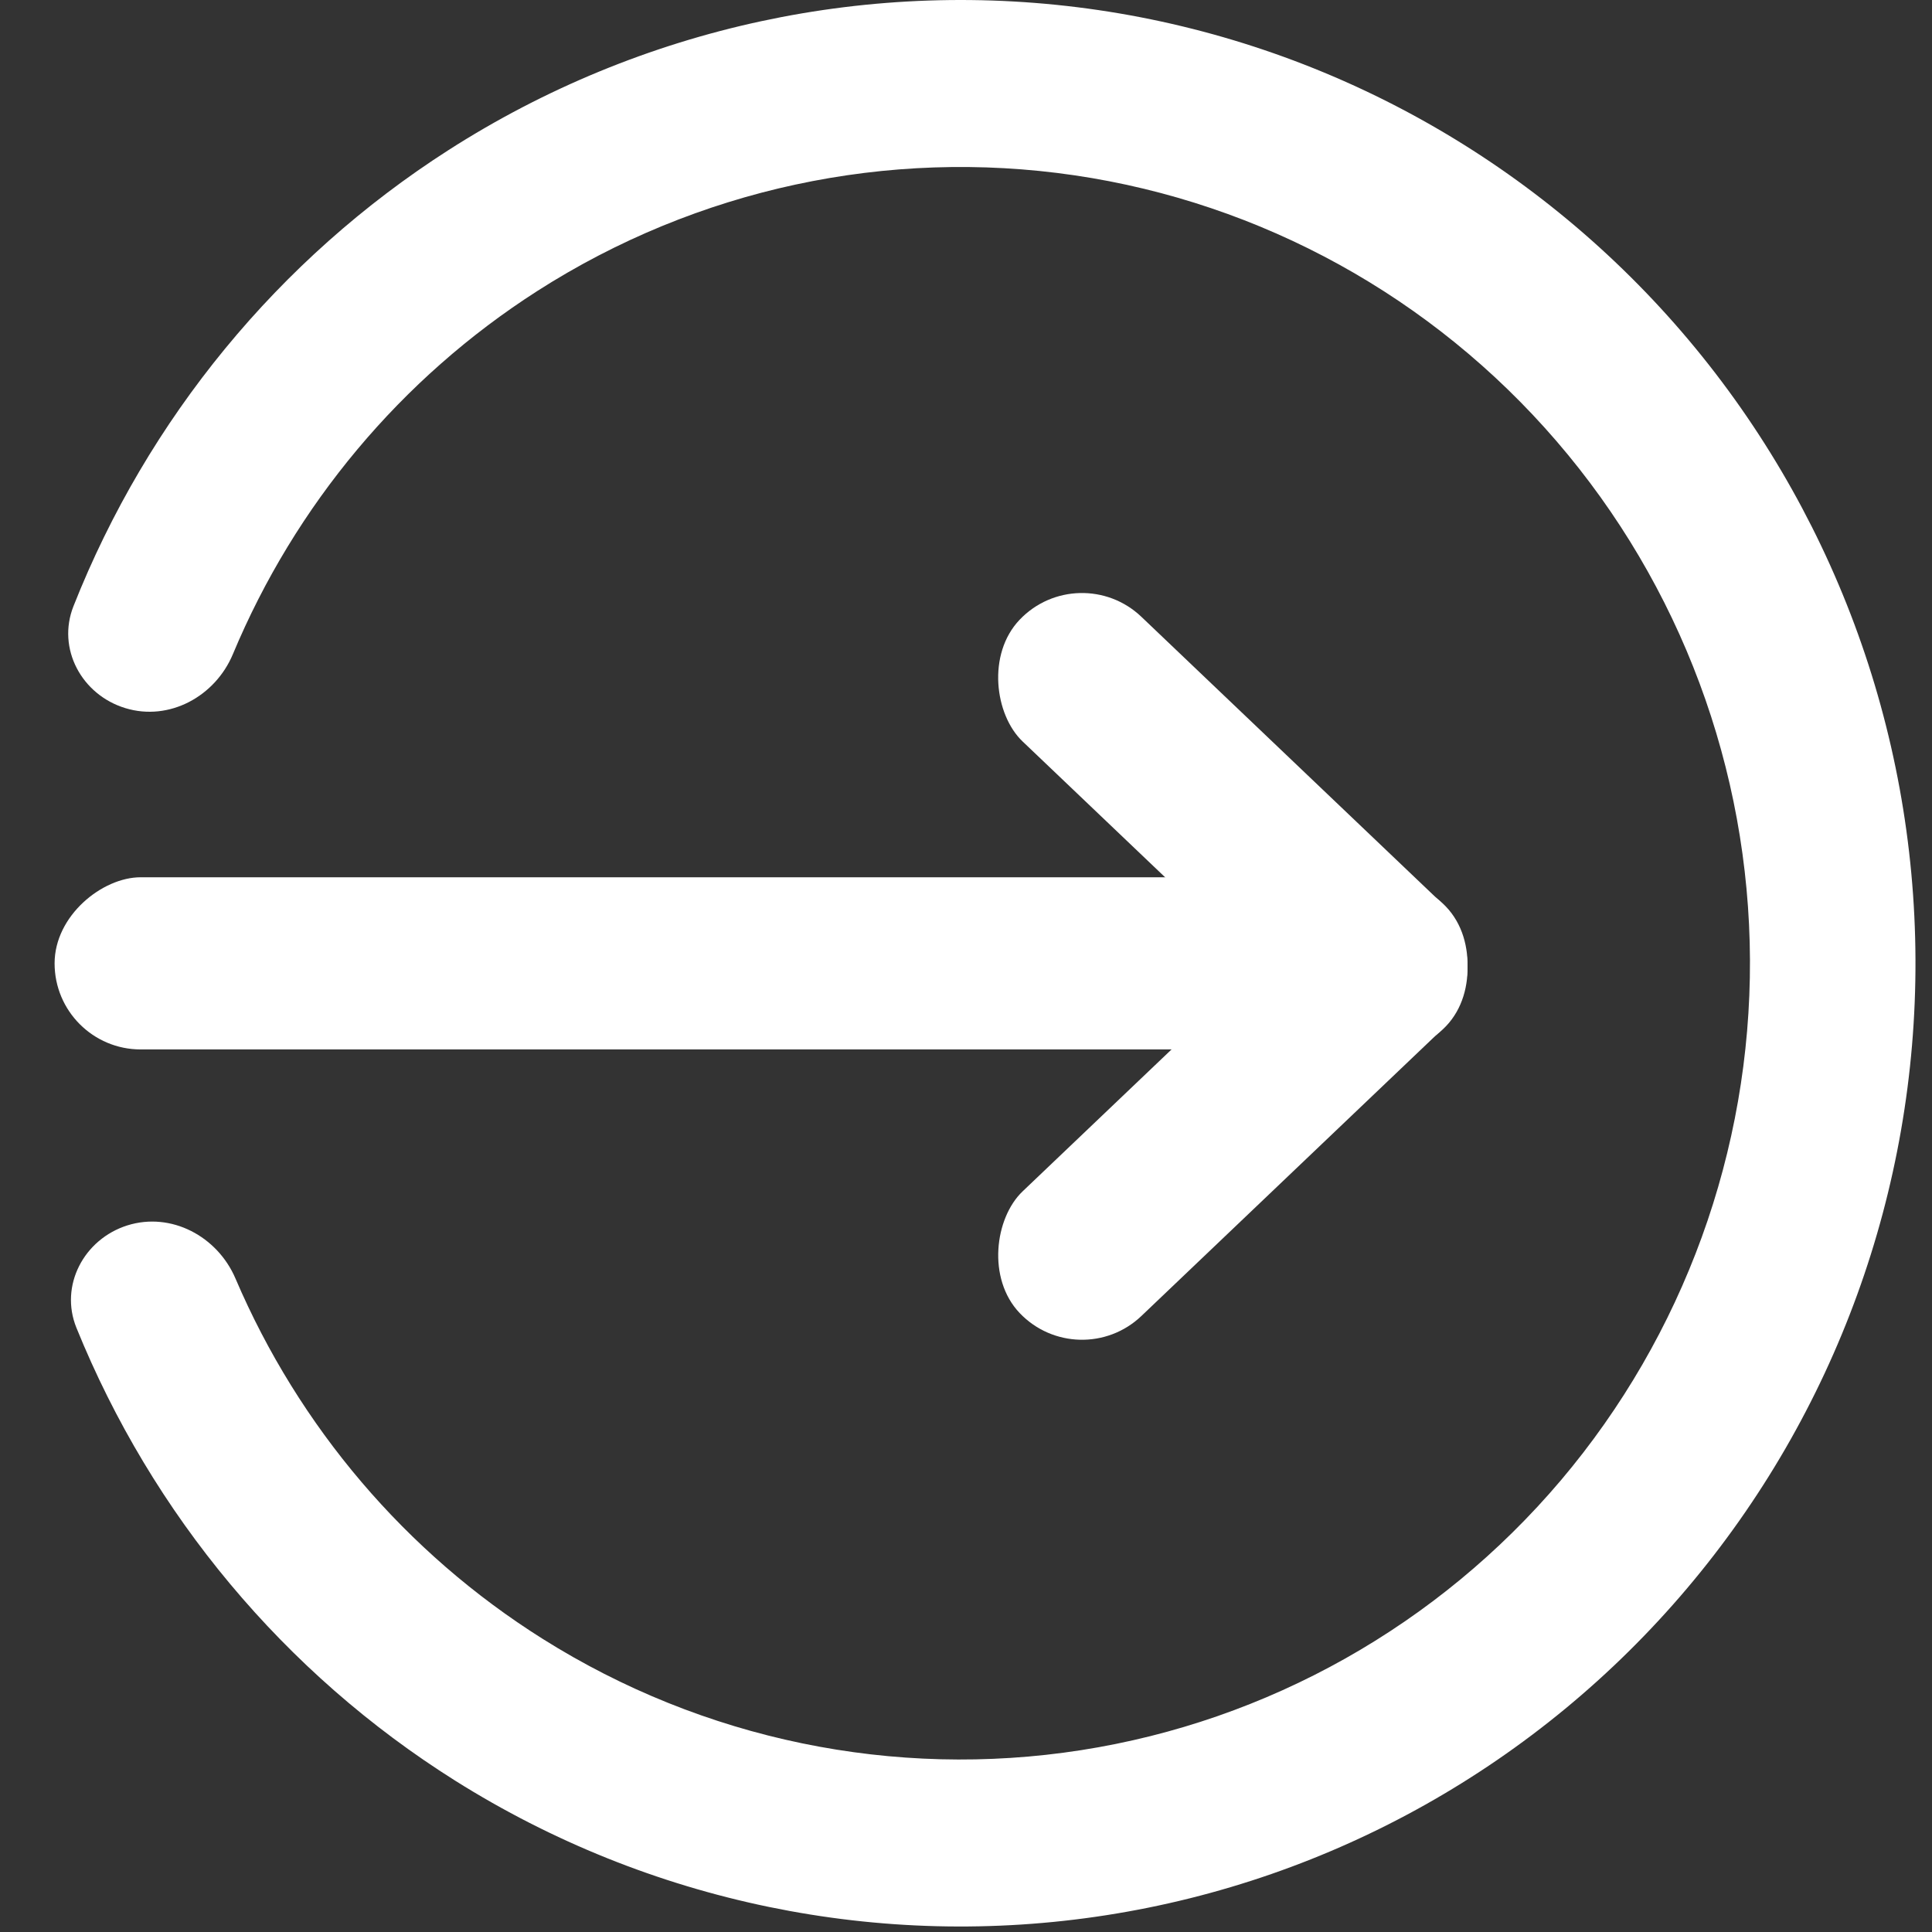
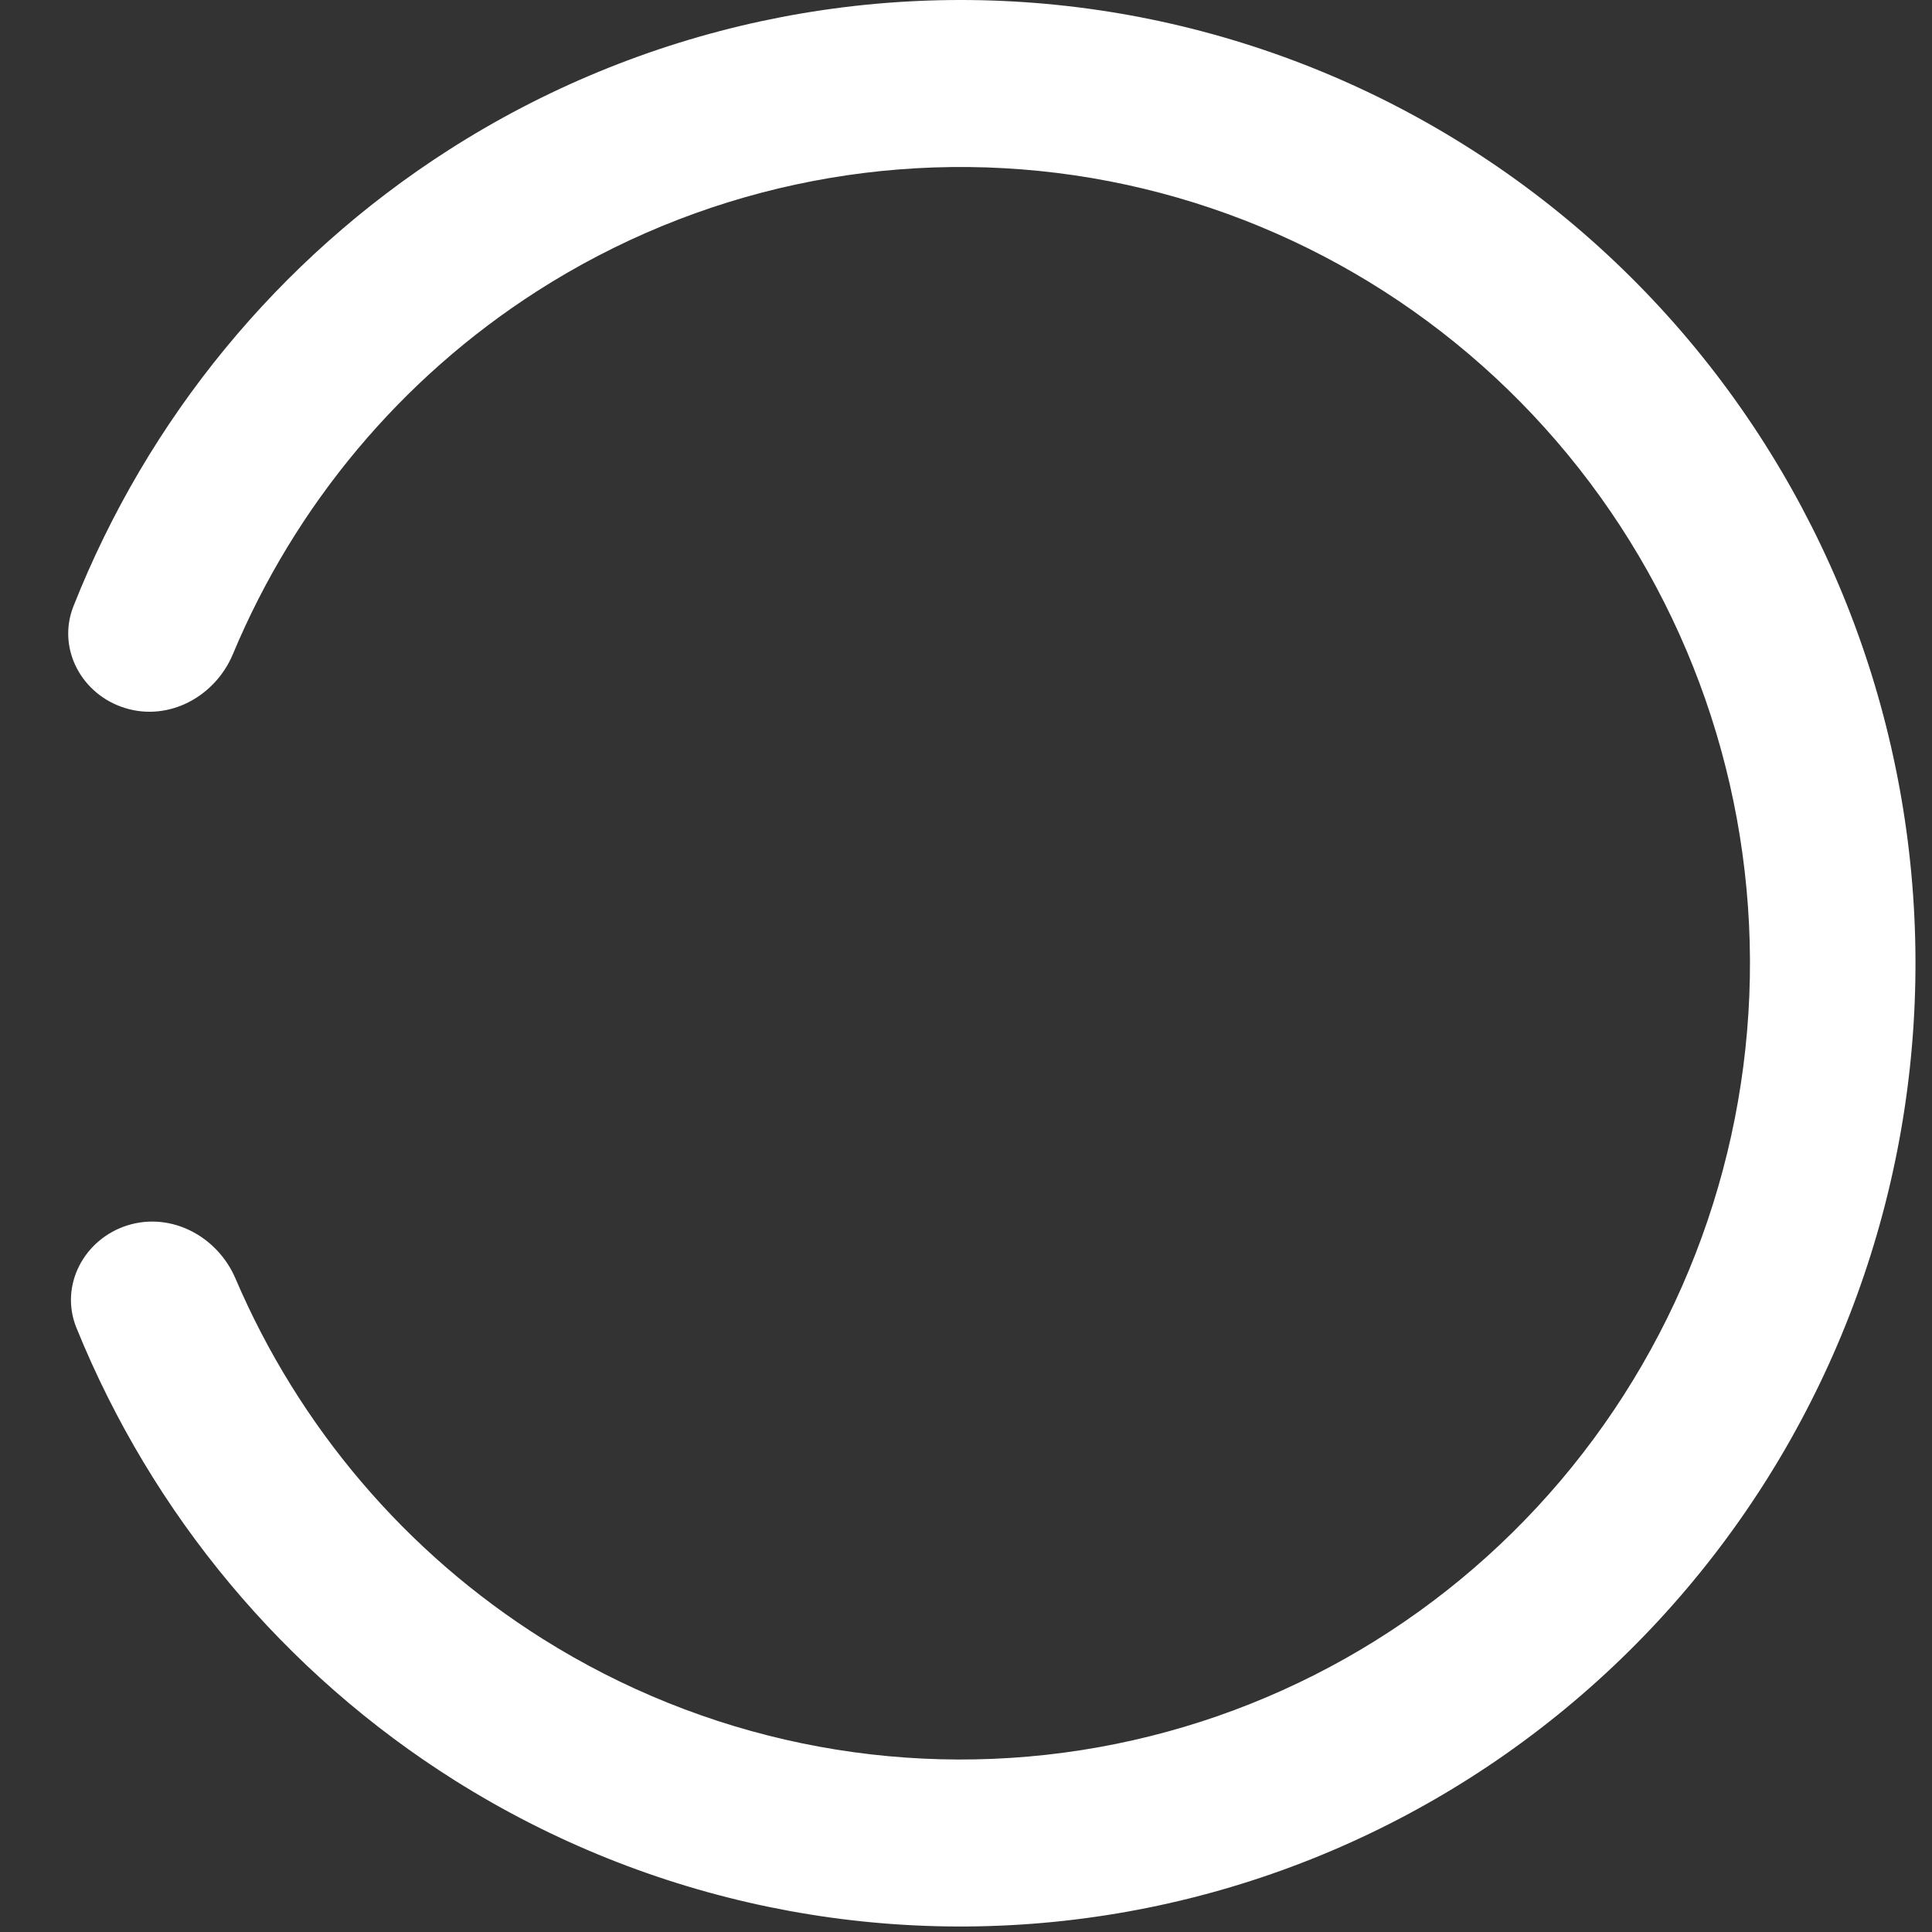
<svg xmlns="http://www.w3.org/2000/svg" width="27" height="27" viewBox="0 0 27 27" fill="none">
  <rect x="0" y="0" width="27" height="27" fill="#333333" stroke="none" />
  <g id="Group 1000002576">
    <g id="Group 1000002575">
-       <rect id="Rectangle 2294" x="20.354" y="12.26" width="2.406" height="19.591" rx="1.203" transform="rotate(90 20.354 12.26)" fill="white" />
-       <rect id="Rectangle 2295" x="19.379" y="11.801" width="2.406" height="8.231" rx="1.203" transform="rotate(46.38 19.379 11.801)" fill="white" />
-       <rect id="Rectangle 2295_2" width="2.406" height="8.231" rx="1.203" transform="matrix(0.69 -0.724 -0.724 -0.69 19.379 15.211)" fill="white" />
-     </g>
+       </g>
    <path id="Ellipse 876" d="M1.751 9.896C1.141 9.71 0.792 9.064 1.027 8.471C2.062 5.854 3.892 3.62 6.267 2.098C8.965 0.37 12.188 -0.324 15.351 0.141C18.513 0.607 21.405 2.202 23.501 4.636C25.596 7.07 26.756 10.182 26.769 13.405C26.783 16.629 25.649 19.75 23.573 22.202C21.498 24.654 18.619 26.273 15.461 26.765C12.302 27.258 9.073 26.59 6.361 24.885C3.973 23.383 2.126 21.165 1.068 18.556C0.829 17.966 1.173 17.317 1.78 17.125C2.393 16.933 3.039 17.278 3.291 17.868C4.177 19.94 5.671 21.701 7.585 22.904C9.827 24.314 12.496 24.866 15.107 24.459C17.719 24.052 20.098 22.713 21.814 20.687C23.529 18.66 24.467 16.08 24.456 13.415C24.445 10.75 23.486 8.178 21.753 6.166C20.021 4.154 17.631 2.835 15.016 2.45C12.402 2.066 9.737 2.64 7.507 4.068C5.603 5.288 4.124 7.061 3.255 9.141C3.008 9.733 2.364 10.084 1.751 9.896Z" fill="white" />
  </g>
</svg>